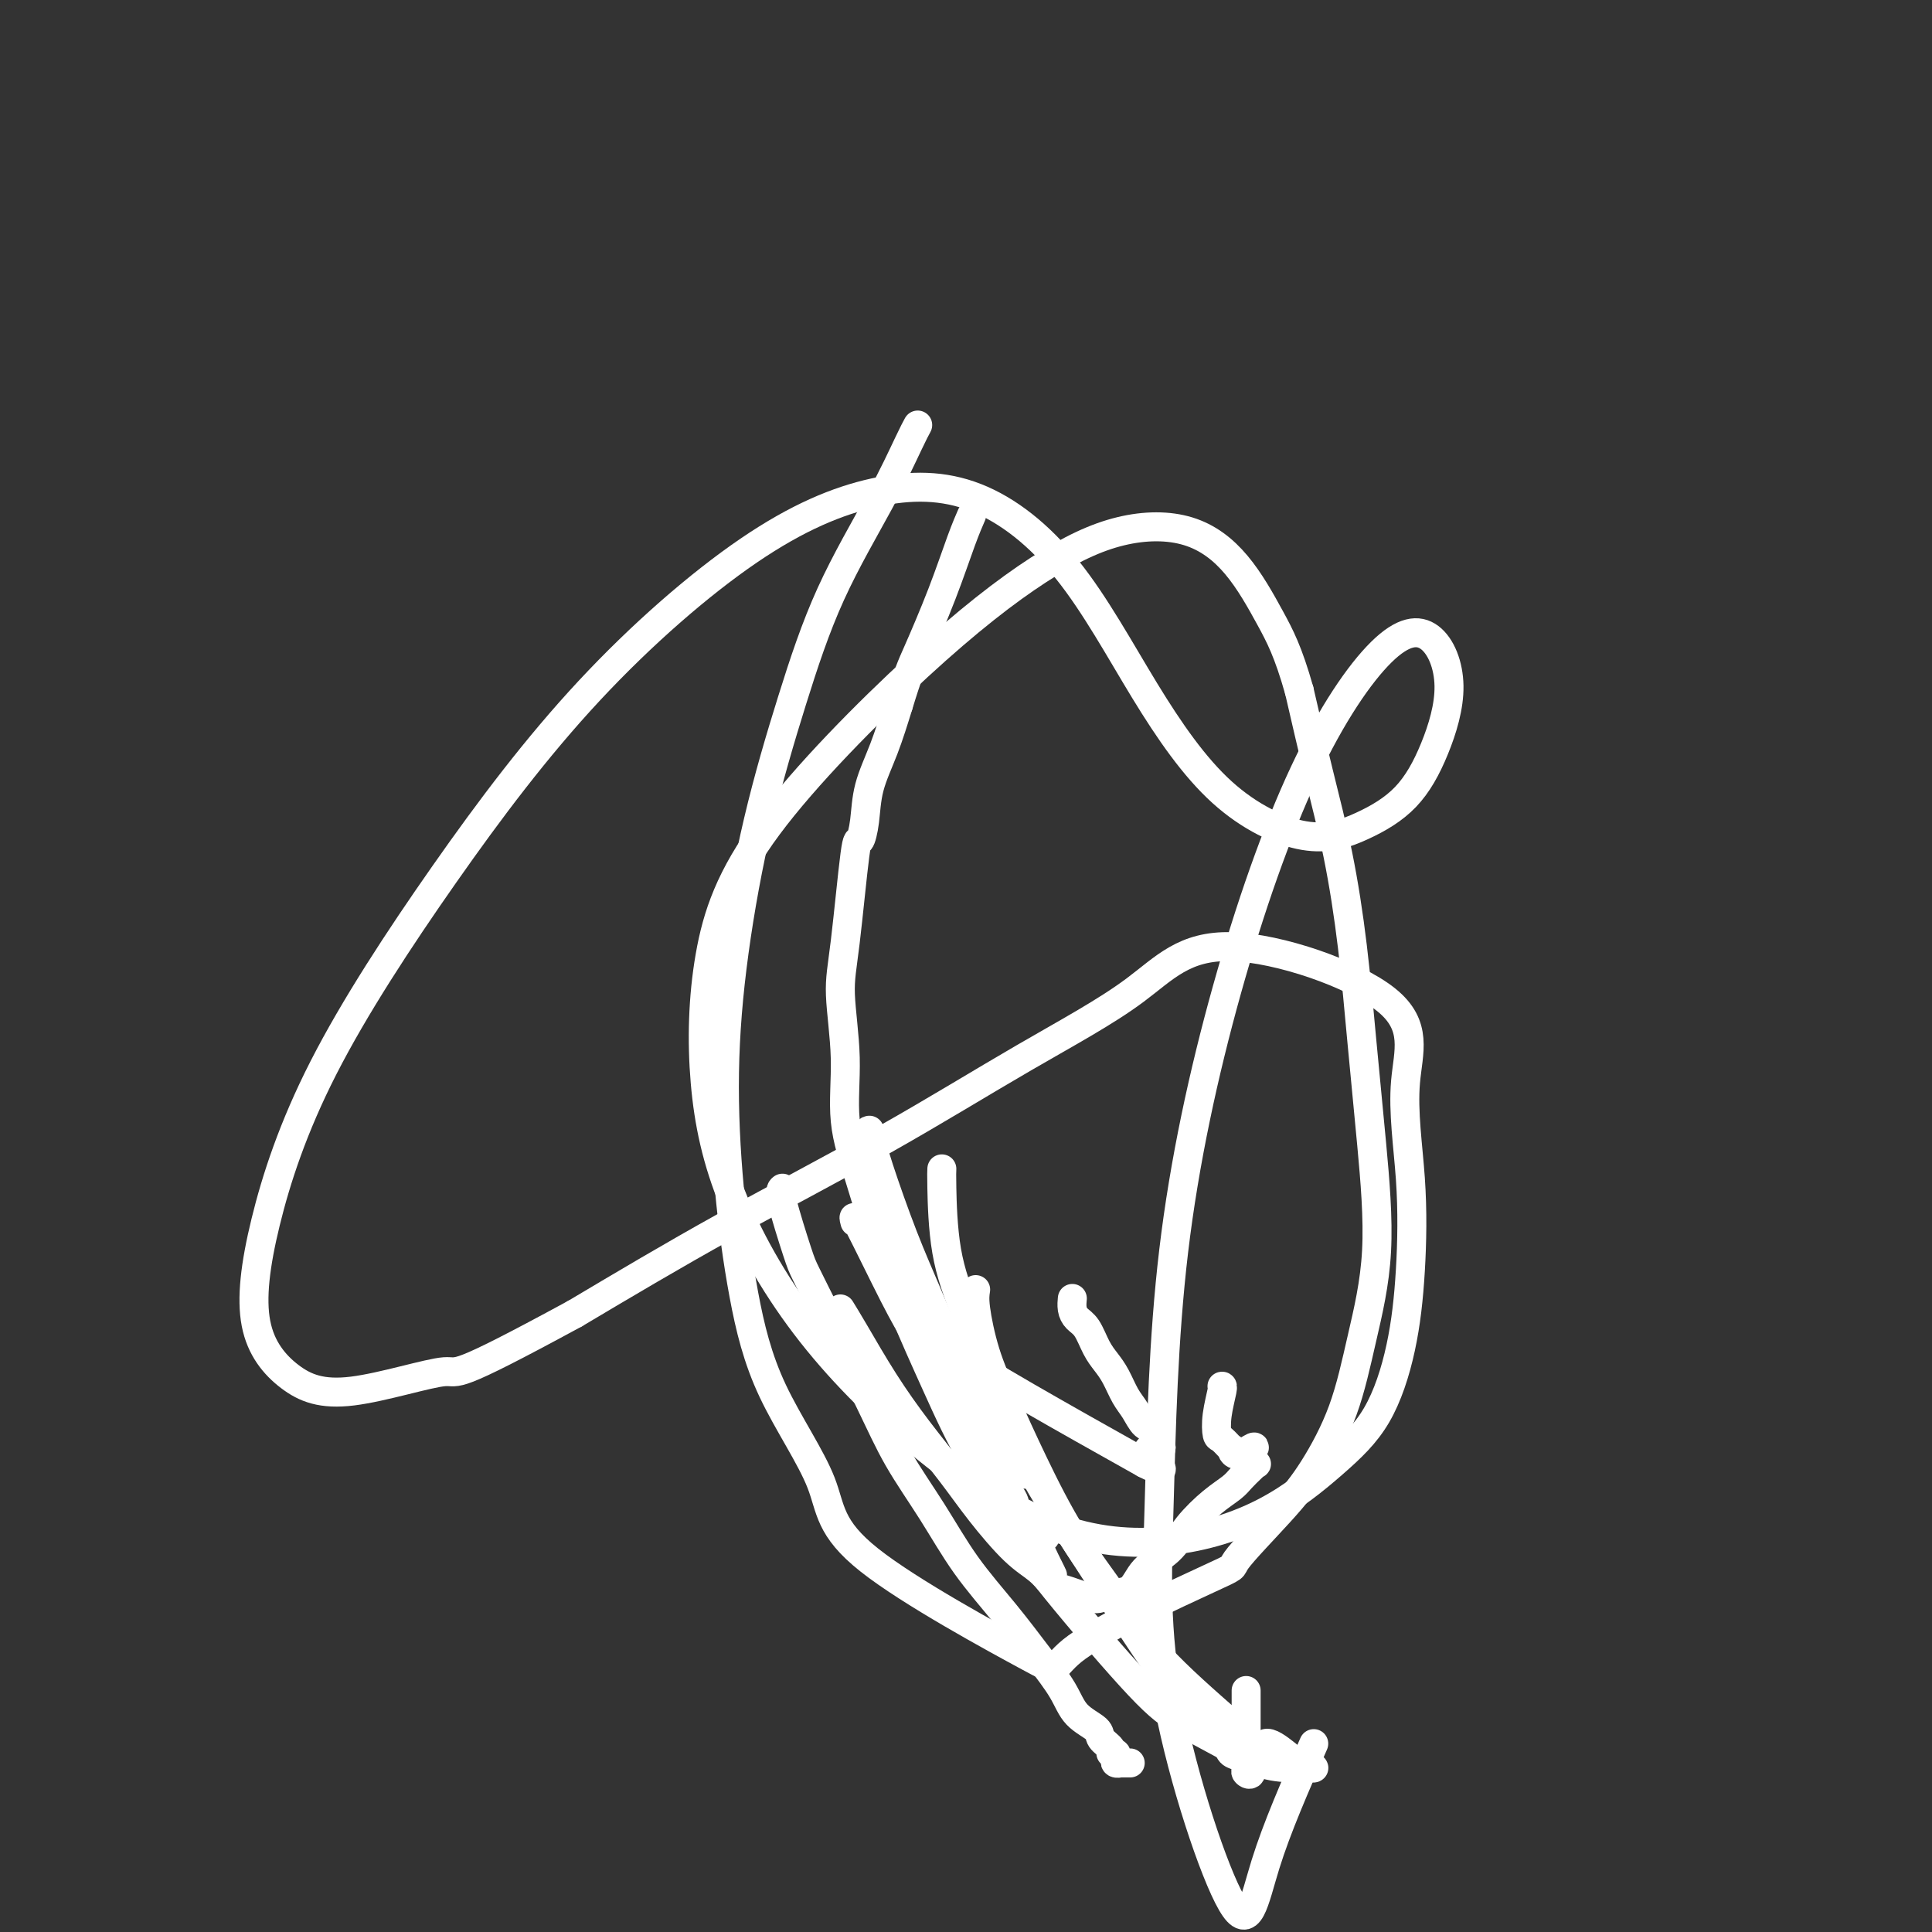
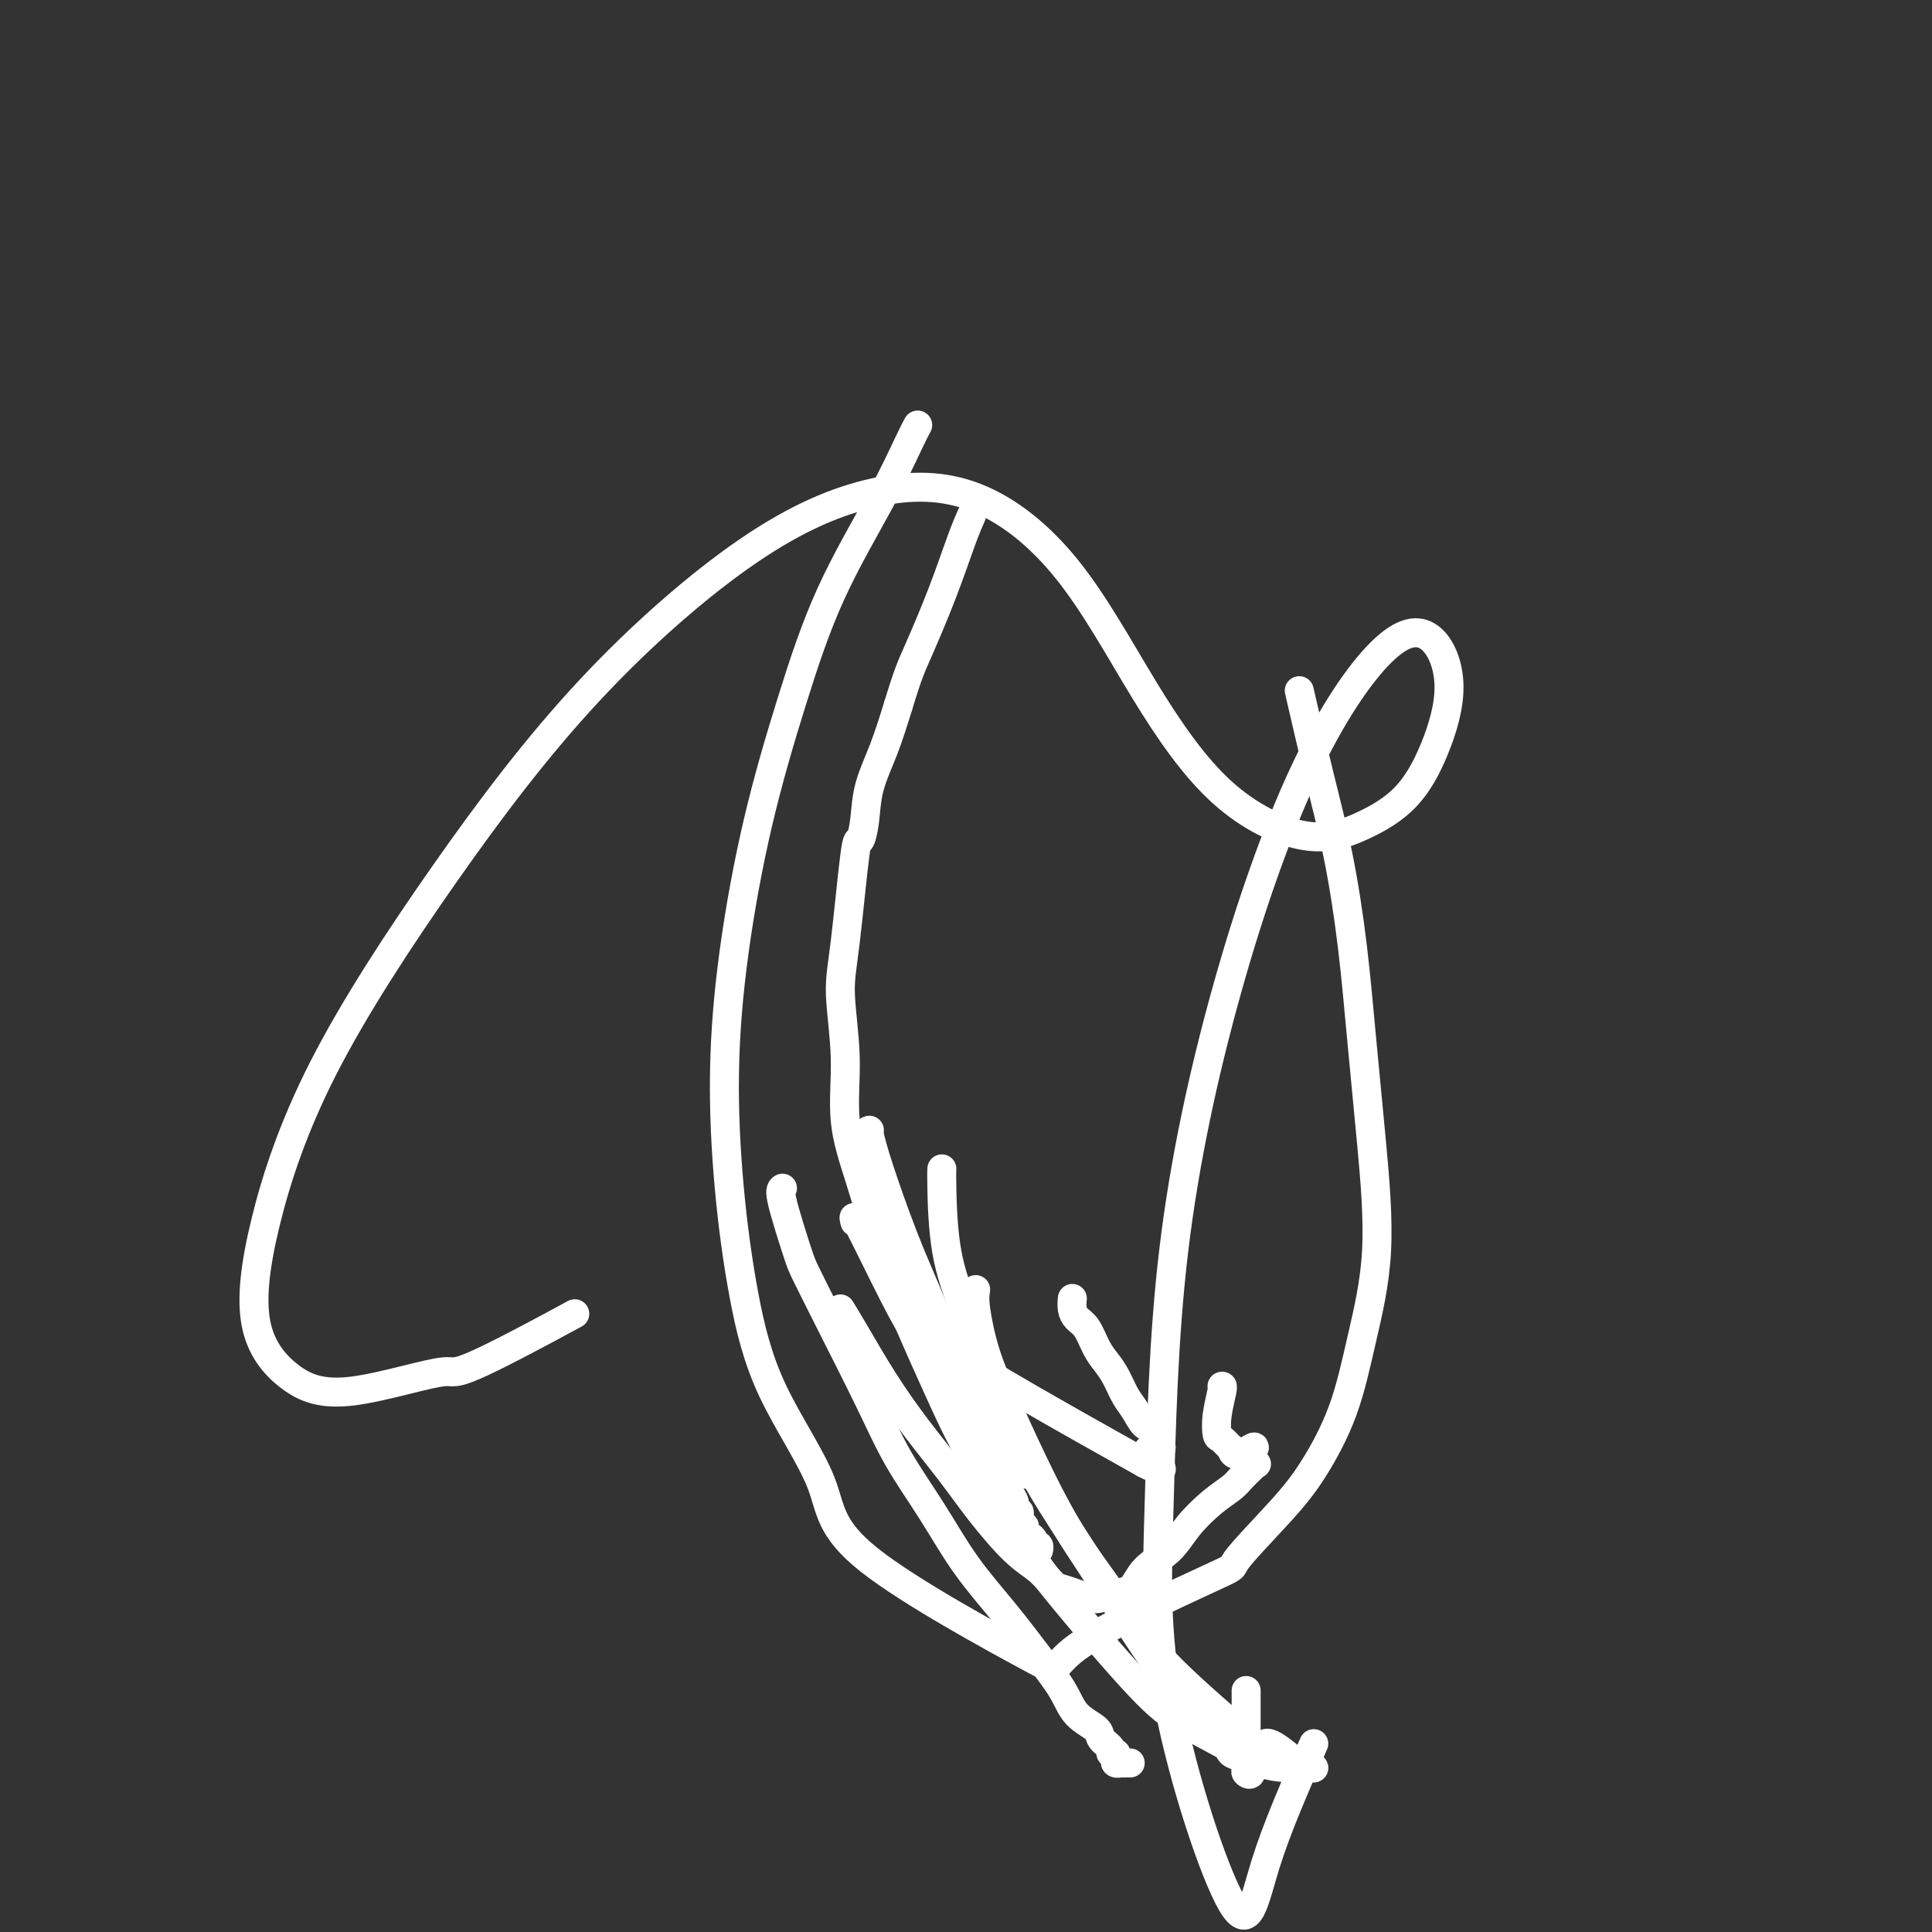
<svg xmlns="http://www.w3.org/2000/svg" viewBox="0 0 400 400" version="1.1">
  <rect x="0" y="0" width="400" height="400" fill="#333333" stroke="none" />
  <g fill="none" stroke="#FFFFFF" stroke-width="6" stroke-linecap="round" stroke-linejoin="round">
    <path d="M186,264c0.268,0.232 0.536,0.464 2,2c1.464,1.536 4.125,4.375 4,6c-0.125,1.625 -3.036,2.036 4,7c7.036,4.964 24.018,14.482 41,24" />
    <path d="M237,303c6.448,3.309 2.068,-0.418 1,-2c-1.068,-1.582 1.176,-1.020 2,-1c0.824,0.020 0.229,-0.504 0,-1c-0.229,-0.496 -0.092,-0.965 0,-1c0.092,-0.035 0.138,0.365 0,0c-0.138,-0.365 -0.460,-1.494 -1,-2c-0.540,-0.506 -1.299,-0.390 -2,-1c-0.701,-0.610 -1.342,-1.947 -2,-3c-0.658,-1.053 -1.331,-1.823 -2,-3c-0.669,-1.177 -1.335,-2.763 -2,-4c-0.665,-1.237 -1.331,-2.127 -2,-3c-0.669,-0.873 -1.342,-1.730 -2,-3c-0.658,-1.270 -1.301,-2.954 -2,-4c-0.699,-1.046 -1.456,-1.456 -2,-2c-0.544,-0.544 -0.877,-1.223 -1,-2c-0.123,-0.777 -0.035,-1.650 0,-2c0.035,-0.350 0.018,-0.175 0,0" />
    <path d="M180,234c-0.107,-0.023 -0.214,-0.045 0,1c0.214,1.045 0.750,3.159 2,7c1.250,3.841 3.216,9.411 5,14c1.784,4.589 3.387,8.197 5,12c1.613,3.803 3.236,7.800 5,11c1.764,3.200 3.667,5.604 5,8c1.333,2.396 2.095,4.786 4,8c1.905,3.214 4.954,7.253 6,9c1.046,1.747 0.089,1.201 0,1c-0.089,-0.201 0.689,-0.057 1,0c0.311,0.057 0.156,0.029 0,0" />
    <path d="M177,253c-0.252,-0.945 -0.503,-1.890 1,1c1.503,2.890 4.762,9.613 7,14c2.238,4.387 3.457,6.436 5,9c1.543,2.564 3.412,5.643 5,8c1.588,2.357 2.897,3.992 4,6c1.103,2.008 2.002,4.390 3,6c0.998,1.610 2.095,2.450 3,4c0.905,1.550 1.620,3.811 2,5c0.380,1.189 0.427,1.306 1,2c0.573,0.694 1.674,1.966 2,3c0.326,1.034 -0.123,1.832 0,2c0.123,0.168 0.818,-0.292 1,0c0.182,0.292 -0.148,1.336 0,2c0.148,0.664 0.774,0.948 1,1c0.226,0.052 0.050,-0.127 0,0c-0.050,0.127 0.024,0.560 0,1c-0.024,0.440 -0.146,0.887 0,1c0.146,0.113 0.561,-0.110 1,0c0.439,0.110 0.902,0.552 1,1c0.098,0.448 -0.170,0.904 0,1c0.170,0.096 0.776,-0.166 1,0c0.224,0.166 0.064,0.762 0,1c-0.064,0.238 -0.032,0.119 0,0" />
-     <path d="M215,321c5.821,10.417 1.375,2.458 0,-1c-1.375,-3.458 0.321,-2.417 1,-2c0.679,0.417 0.339,0.208 0,0" />
    <path d="M162,246c-0.305,0.235 -0.610,0.470 0,3c0.610,2.530 2.134,7.354 3,10c0.866,2.646 1.072,3.112 2,5c0.928,1.888 2.576,5.197 5,10c2.424,4.803 5.623,11.099 8,16c2.377,4.901 3.933,8.405 6,12c2.067,3.595 4.644,7.279 7,11c2.356,3.721 4.491,7.479 7,11c2.509,3.521 5.391,6.806 8,10c2.609,3.194 4.946,6.298 7,9c2.054,2.702 3.826,5.004 5,7c1.174,1.996 1.749,3.688 3,5c1.251,1.312 3.176,2.246 4,3c0.824,0.754 0.547,1.329 1,2c0.453,0.671 1.637,1.437 2,2c0.363,0.563 -0.095,0.921 0,1c0.095,0.079 0.744,-0.123 1,0c0.256,0.123 0.120,0.569 0,1c-0.120,0.431 -0.223,0.848 0,1c0.223,0.152 0.771,0.041 1,0c0.229,-0.041 0.139,-0.011 0,0c-0.139,0.011 -0.325,0.003 0,0c0.325,-0.003 1.163,-0.002 2,0" />
    <path d="M174,271c0.754,1.224 1.507,2.449 3,5c1.493,2.551 3.725,6.430 6,10c2.275,3.570 4.594,6.832 7,10c2.406,3.168 4.899,6.243 7,9c2.101,2.757 3.808,5.197 6,8c2.192,2.803 4.868,5.969 7,8c2.132,2.031 3.719,2.927 5,4c1.281,1.073 2.256,2.322 3,3c0.744,0.678 1.256,0.784 2,1c0.744,0.216 1.719,0.543 3,1c1.281,0.457 2.867,1.043 4,1c1.133,-0.043 1.813,-0.716 3,-1c1.187,-0.284 2.879,-0.180 4,-1c1.121,-0.820 1.669,-2.566 3,-4c1.331,-1.434 3.445,-2.558 5,-4c1.555,-1.442 2.553,-3.202 4,-5c1.447,-1.798 3.344,-3.634 5,-5c1.656,-1.366 3.070,-2.261 4,-3c0.930,-0.739 1.375,-1.322 2,-2c0.625,-0.678 1.430,-1.452 2,-2c0.570,-0.548 0.905,-0.868 1,-1c0.095,-0.132 -0.051,-0.074 0,0c0.051,0.074 0.300,0.164 0,0c-0.300,-0.164 -1.150,-0.582 -2,-1" />
    <path d="M258,302c3.615,-4.334 0.654,-1.670 -1,-1c-1.654,0.670 -1.999,-0.654 -2,-1c-0.001,-0.346 0.343,0.285 0,0c-0.343,-0.285 -1.374,-1.488 -2,-2c-0.626,-0.512 -0.847,-0.333 -1,-1c-0.153,-0.667 -0.237,-2.179 0,-4c0.237,-1.821 0.795,-3.952 1,-5c0.205,-1.048 0.059,-1.014 0,-1c-0.059,0.014 -0.029,0.007 0,0" />
    <path d="M195,242c-0.029,0.520 -0.057,1.041 0,4c0.057,2.959 0.200,8.358 1,13c0.800,4.642 2.259,8.528 4,13c1.741,4.472 3.766,9.530 6,15c2.234,5.470 4.677,11.353 7,16c2.323,4.647 4.527,8.059 9,15c4.473,6.941 11.216,17.410 15,23c3.784,5.590 4.610,6.300 6,8c1.390,1.700 3.346,4.391 5,6c1.654,1.609 3.008,2.137 4,3c0.992,0.863 1.624,2.063 2,3c0.376,0.937 0.498,1.613 1,2c0.502,0.387 1.386,0.485 2,1c0.614,0.515 0.958,1.447 1,2c0.042,0.553 -0.220,0.726 0,1c0.220,0.274 0.920,0.650 1,0c0.080,-0.650 -0.460,-2.325 -1,-4" />
    <path d="M258,363c0.000,-2.204 0.000,-5.715 0,-8c0.000,-2.285 0.000,-3.346 0,-4c-0.000,-0.654 0.000,-0.901 0,-1c0.000,-0.099 0.000,-0.049 0,0" />
    <path d="M202,267c-0.141,0.896 -0.282,1.791 0,4c0.282,2.209 0.986,5.731 2,9c1.014,3.269 2.339,6.286 4,10c1.661,3.714 3.658,8.125 6,13c2.342,4.875 5.030,10.214 8,15c2.970,4.786 6.223,9.019 9,13c2.777,3.981 5.079,7.709 9,12c3.921,4.291 9.460,9.146 15,14" />
    <path d="M255,357c6.482,6.846 6.186,4.461 7,4c0.814,-0.461 2.737,1.001 4,2c1.263,0.999 1.867,1.535 3,2c1.133,0.465 2.796,0.860 3,1c0.204,0.140 -1.052,0.027 -2,0c-0.948,-0.027 -1.588,0.034 -3,0c-1.412,-0.034 -3.595,-0.163 -6,-1c-2.405,-0.837 -5.032,-2.380 -8,-4c-2.968,-1.620 -6.276,-3.315 -9,-5c-2.724,-1.685 -4.862,-3.359 -10,-9c-5.138,-5.641 -13.276,-15.248 -17,-20c-3.724,-4.752 -3.034,-4.649 -5,-8c-1.966,-3.351 -6.588,-10.156 -10,-16c-3.412,-5.844 -5.616,-10.728 -8,-16c-2.384,-5.272 -4.949,-10.931 -7,-16c-2.051,-5.069 -3.587,-9.547 -5,-14c-1.413,-4.453 -2.702,-8.880 -4,-13c-1.298,-4.120 -2.604,-7.932 -3,-12c-0.396,-4.068 0.117,-8.390 0,-13c-0.117,-4.610 -0.865,-9.508 -1,-13c-0.135,-3.492 0.343,-5.579 1,-11c0.657,-5.421 1.491,-14.176 2,-18c0.509,-3.824 0.692,-2.718 1,-3c0.308,-0.282 0.742,-1.952 1,-4c0.258,-2.048 0.339,-4.475 1,-7c0.661,-2.525 1.903,-5.150 3,-8c1.097,-2.850 2.048,-5.925 3,-9" />
    <path d="M186,146c2.051,-6.716 2.679,-8.007 4,-11c1.321,-2.993 3.333,-7.689 5,-12c1.667,-4.311 2.987,-8.238 4,-11c1.013,-2.762 1.718,-4.361 2,-5c0.282,-0.639 0.141,-0.320 0,0" />
    <path d="M190,88c-0.417,0.771 -0.834,1.542 -2,4c-1.166,2.458 -3.082,6.602 -6,12c-2.918,5.398 -6.839,12.049 -10,19c-3.161,6.951 -5.563,14.204 -8,22c-2.437,7.796 -4.908,16.137 -7,25c-2.092,8.863 -3.805,18.247 -5,27c-1.195,8.753 -1.871,16.874 -2,25c-0.129,8.126 0.289,16.255 1,24c0.711,7.745 1.716,15.104 3,22c1.284,6.896 2.847,13.327 6,20c3.153,6.673 7.895,13.587 10,19c2.105,5.413 1.572,9.325 10,16c8.428,6.675 25.817,16.111 33,20c7.183,3.889 4.159,2.230 10,-2c5.841,-4.230 20.548,-11.030 27,-14c6.452,-2.970 4.651,-2.110 6,-4c1.349,-1.890 5.848,-6.531 9,-10c3.152,-3.469 4.958,-5.765 7,-9c2.042,-3.235 4.321,-7.409 6,-12c1.679,-4.591 2.760,-9.601 4,-15c1.240,-5.399 2.639,-11.188 3,-18c0.361,-6.812 -0.318,-14.645 -1,-22c-0.682,-7.355 -1.368,-14.230 -2,-21c-0.632,-6.770 -1.211,-13.433 -2,-20c-0.789,-6.567 -1.789,-13.037 -3,-19c-1.211,-5.963 -2.632,-11.418 -4,-17c-1.368,-5.582 -2.684,-11.291 -4,-17" />
-     <path d="M269,143c-2.288,-8.098 -4.007,-11.344 -6,-15c-1.993,-3.656 -4.259,-7.724 -7,-11c-2.741,-3.276 -5.955,-5.760 -10,-7c-4.045,-1.240 -8.919,-1.234 -14,0c-5.081,1.234 -10.370,3.697 -17,8c-6.630,4.303 -14.602,10.446 -25,20c-10.398,9.554 -23.221,22.518 -31,33c-7.779,10.482 -10.513,18.483 -12,27c-1.487,8.517 -1.726,17.549 -1,26c0.726,8.451 2.417,16.321 6,25c3.583,8.679 9.057,18.168 16,27c6.943,8.832 15.354,17.009 24,24c8.646,6.991 17.526,12.796 26,16c8.474,3.204 16.543,3.806 24,3c7.457,-0.806 14.303,-3.021 20,-6c5.697,-2.979 10.247,-6.723 14,-10c3.753,-3.277 6.711,-6.088 9,-10c2.289,-3.912 3.908,-8.927 5,-14c1.092,-5.073 1.655,-10.205 2,-16c0.345,-5.795 0.471,-12.254 0,-19c-0.471,-6.746 -1.538,-13.779 -1,-20c0.538,-6.221 2.683,-11.628 -4,-17c-6.683,-5.372 -22.193,-10.707 -32,-11c-9.807,-0.293 -13.910,4.457 -20,9c-6.090,4.543 -14.169,8.877 -23,14c-8.831,5.123 -18.416,11.033 -29,17c-10.584,5.967 -22.167,11.991 -33,18c-10.833,6.009 -20.917,12.005 -31,18" />
    <path d="M119,272c-26.182,14.214 -23.638,11.751 -27,12c-3.362,0.249 -12.630,3.212 -19,4c-6.370,0.788 -9.843,-0.600 -13,-3c-3.157,-2.400 -5.998,-5.812 -7,-11c-1.002,-5.188 -0.164,-12.151 2,-21c2.164,-8.849 5.654,-19.583 12,-32c6.346,-12.417 15.549,-26.517 25,-40c9.451,-13.483 19.150,-26.351 30,-38c10.850,-11.649 22.849,-22.080 33,-29c10.151,-6.920 18.453,-10.329 26,-12c7.547,-1.671 14.338,-1.605 21,1c6.662,2.605 13.195,7.748 19,15c5.805,7.252 10.883,16.611 16,25c5.117,8.389 10.272,15.808 16,21c5.728,5.192 12.028,8.158 17,9c4.972,0.842 8.616,-0.441 12,-2c3.384,-1.559 6.507,-3.396 9,-6c2.493,-2.604 4.355,-5.976 6,-10c1.645,-4.024 3.071,-8.701 3,-13c-0.071,-4.299 -1.640,-8.221 -4,-10c-2.360,-1.779 -5.511,-1.415 -10,3c-4.489,4.415 -10.317,12.879 -16,25c-5.683,12.121 -11.220,27.897 -16,45c-4.780,17.103 -8.804,35.533 -11,54c-2.196,18.467 -2.564,36.970 -3,52c-0.436,15.030 -0.942,26.585 2,42c2.942,15.415 9.330,34.689 13,41c3.670,6.311 4.620,-0.340 7,-8c2.380,-7.660 6.190,-16.330 10,-25" />
  </g>
</svg>